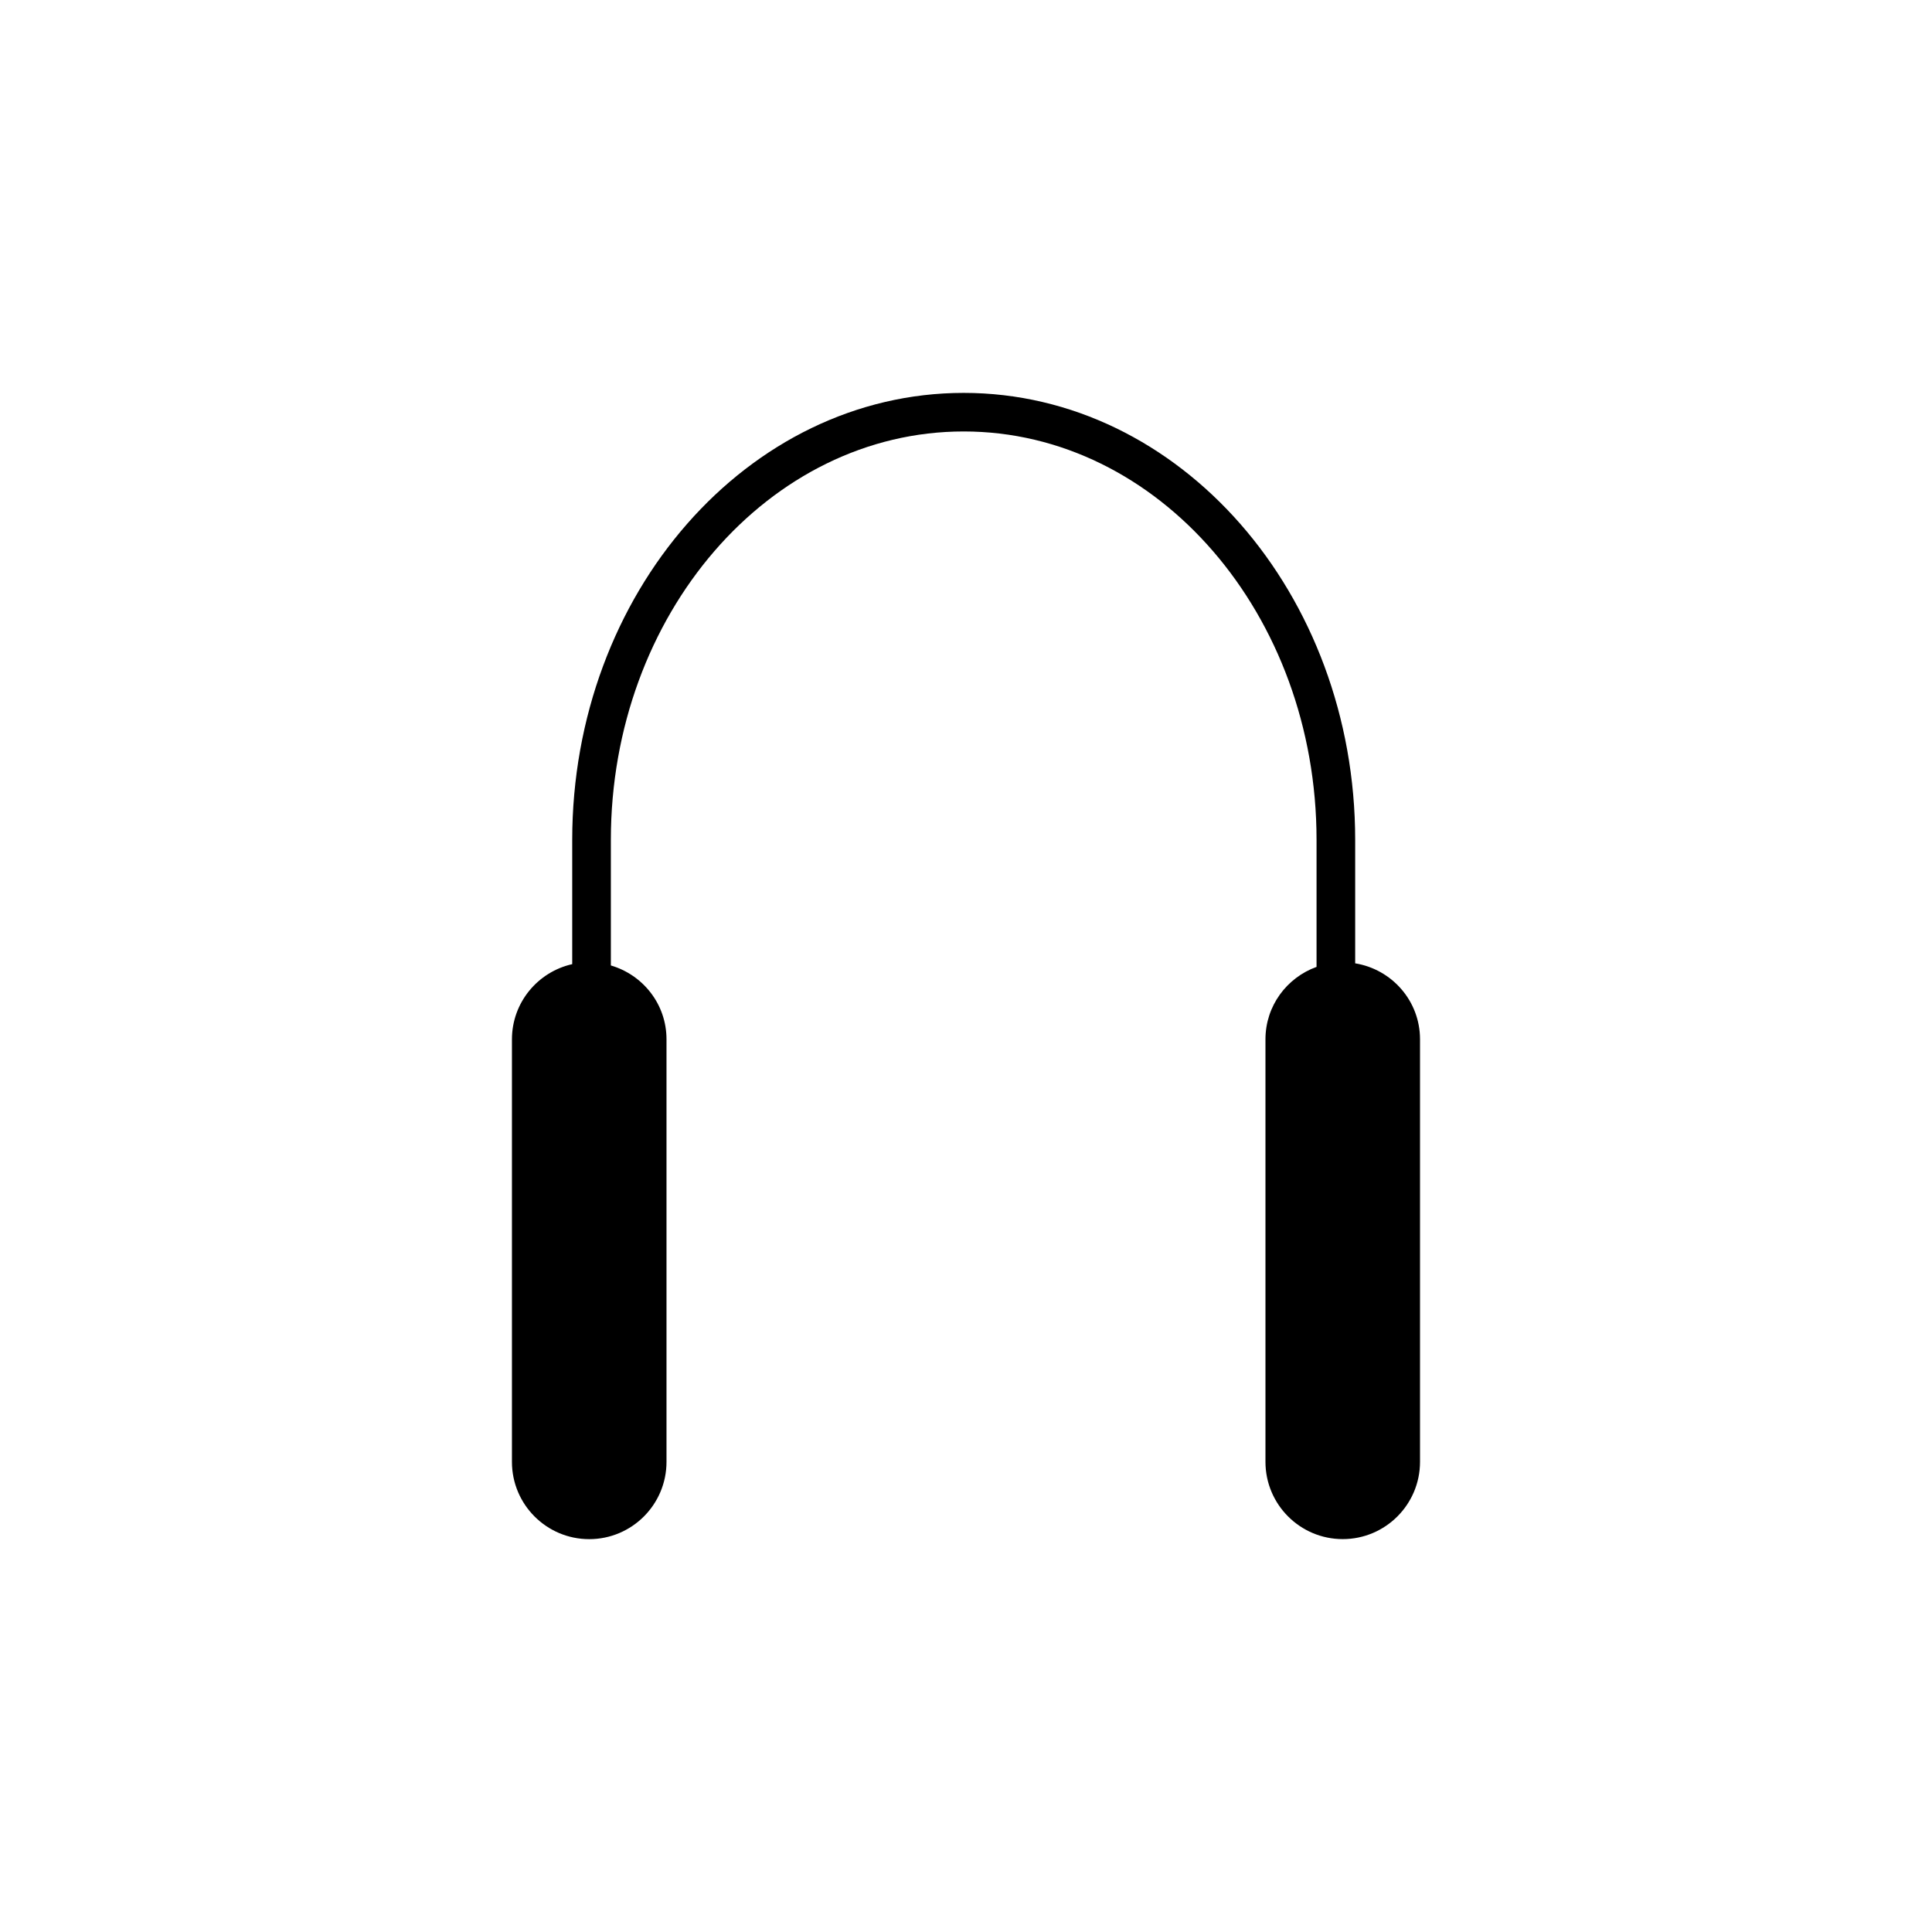
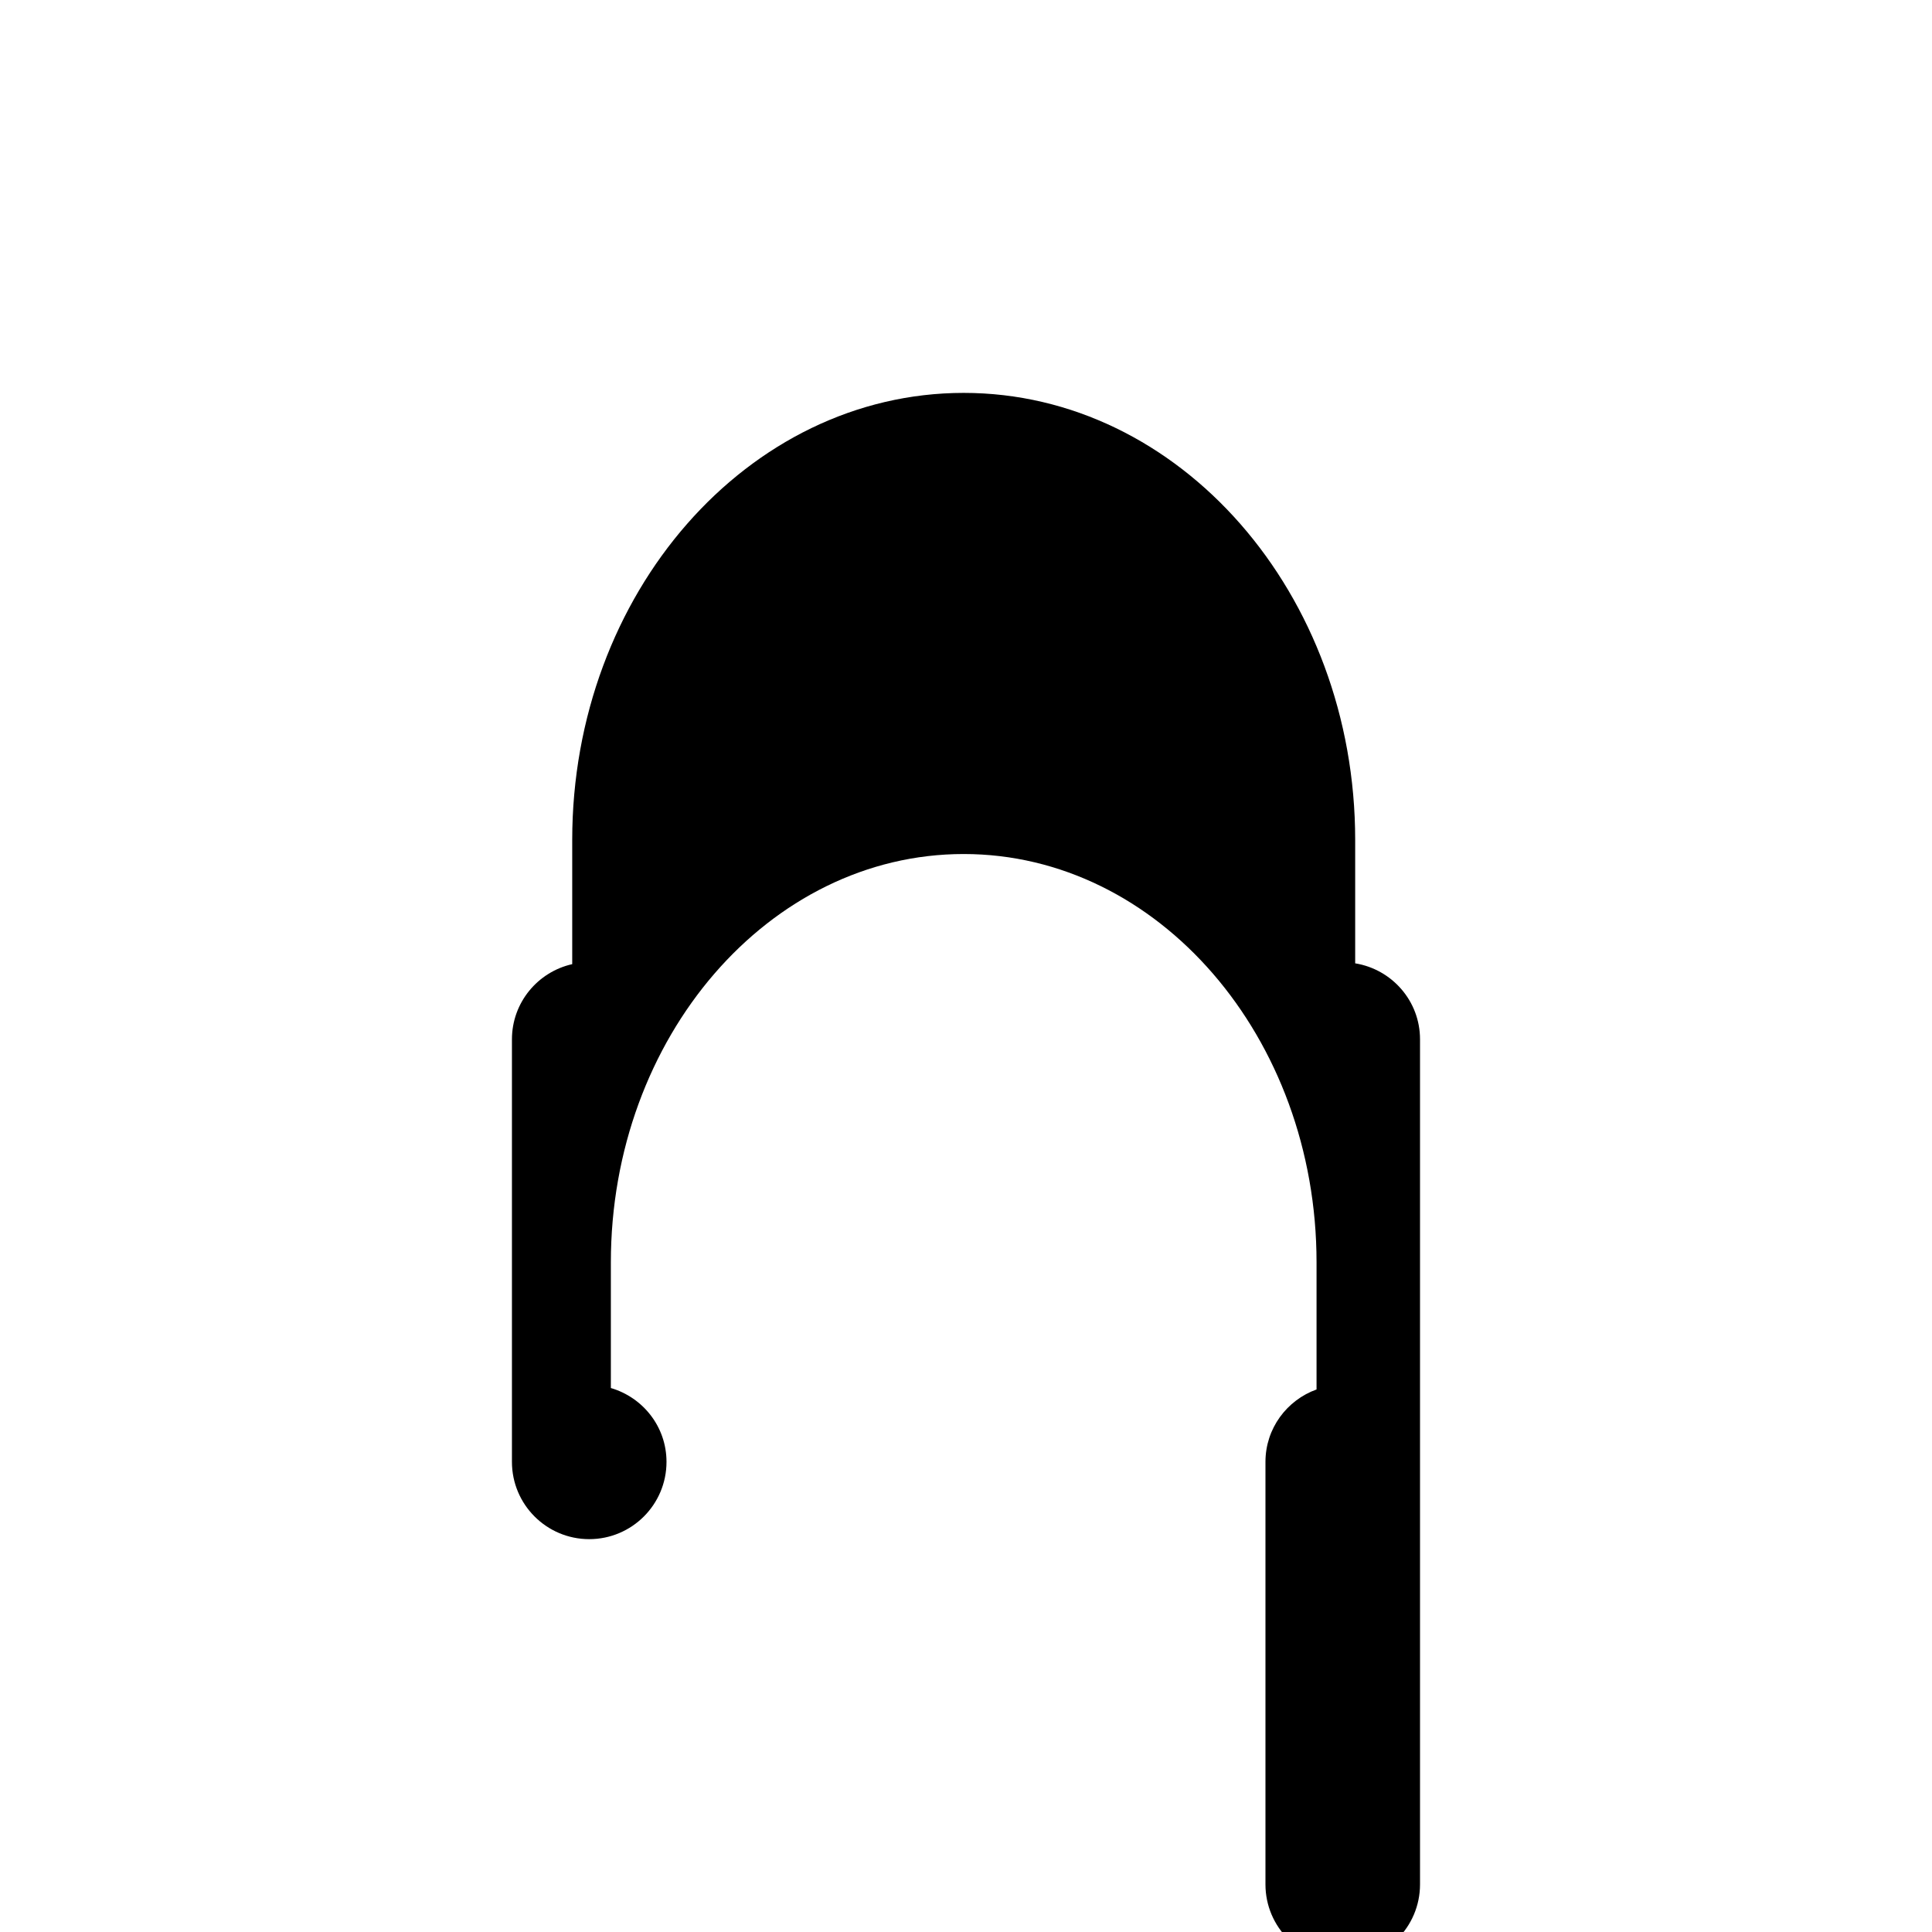
<svg xmlns="http://www.w3.org/2000/svg" version="1.1" id="Layer_1" x="0px" y="0px" width="50px" height="50px" viewBox="0 0 50 50" enable-background="new 0 0 50 50" xml:space="preserve">
-   <path d="M35.072,24.931v-3.193c0-6.38-4.545-11.57-10.132-11.57c-5.586,0-10.131,5.19-10.131,11.57v3.214  c-0.893,0.201-1.56,0.996-1.56,1.947v10.934c0,1.104,0.896,2,2,2s2-0.896,2-2V26.897c0-0.909-0.61-1.668-1.44-1.911v-3.25  c0-5.828,4.096-10.57,9.131-10.57c5.035,0,9.132,4.742,9.132,10.57v3.287c-0.77,0.278-1.322,1.01-1.322,1.874v10.935  c0,1.104,0.896,2,2,2s2-0.896,2-2V26.897C36.75,25.903,36.021,25.085,35.072,24.931z" />
+   <path d="M35.072,24.931v-3.193c0-6.38-4.545-11.57-10.132-11.57c-5.586,0-10.131,5.19-10.131,11.57v3.214  c-0.893,0.201-1.56,0.996-1.56,1.947v10.934c0,1.104,0.896,2,2,2s2-0.896,2-2c0-0.909-0.61-1.668-1.44-1.911v-3.25  c0-5.828,4.096-10.57,9.131-10.57c5.035,0,9.132,4.742,9.132,10.57v3.287c-0.77,0.278-1.322,1.01-1.322,1.874v10.935  c0,1.104,0.896,2,2,2s2-0.896,2-2V26.897C36.75,25.903,36.021,25.085,35.072,24.931z" />
</svg>